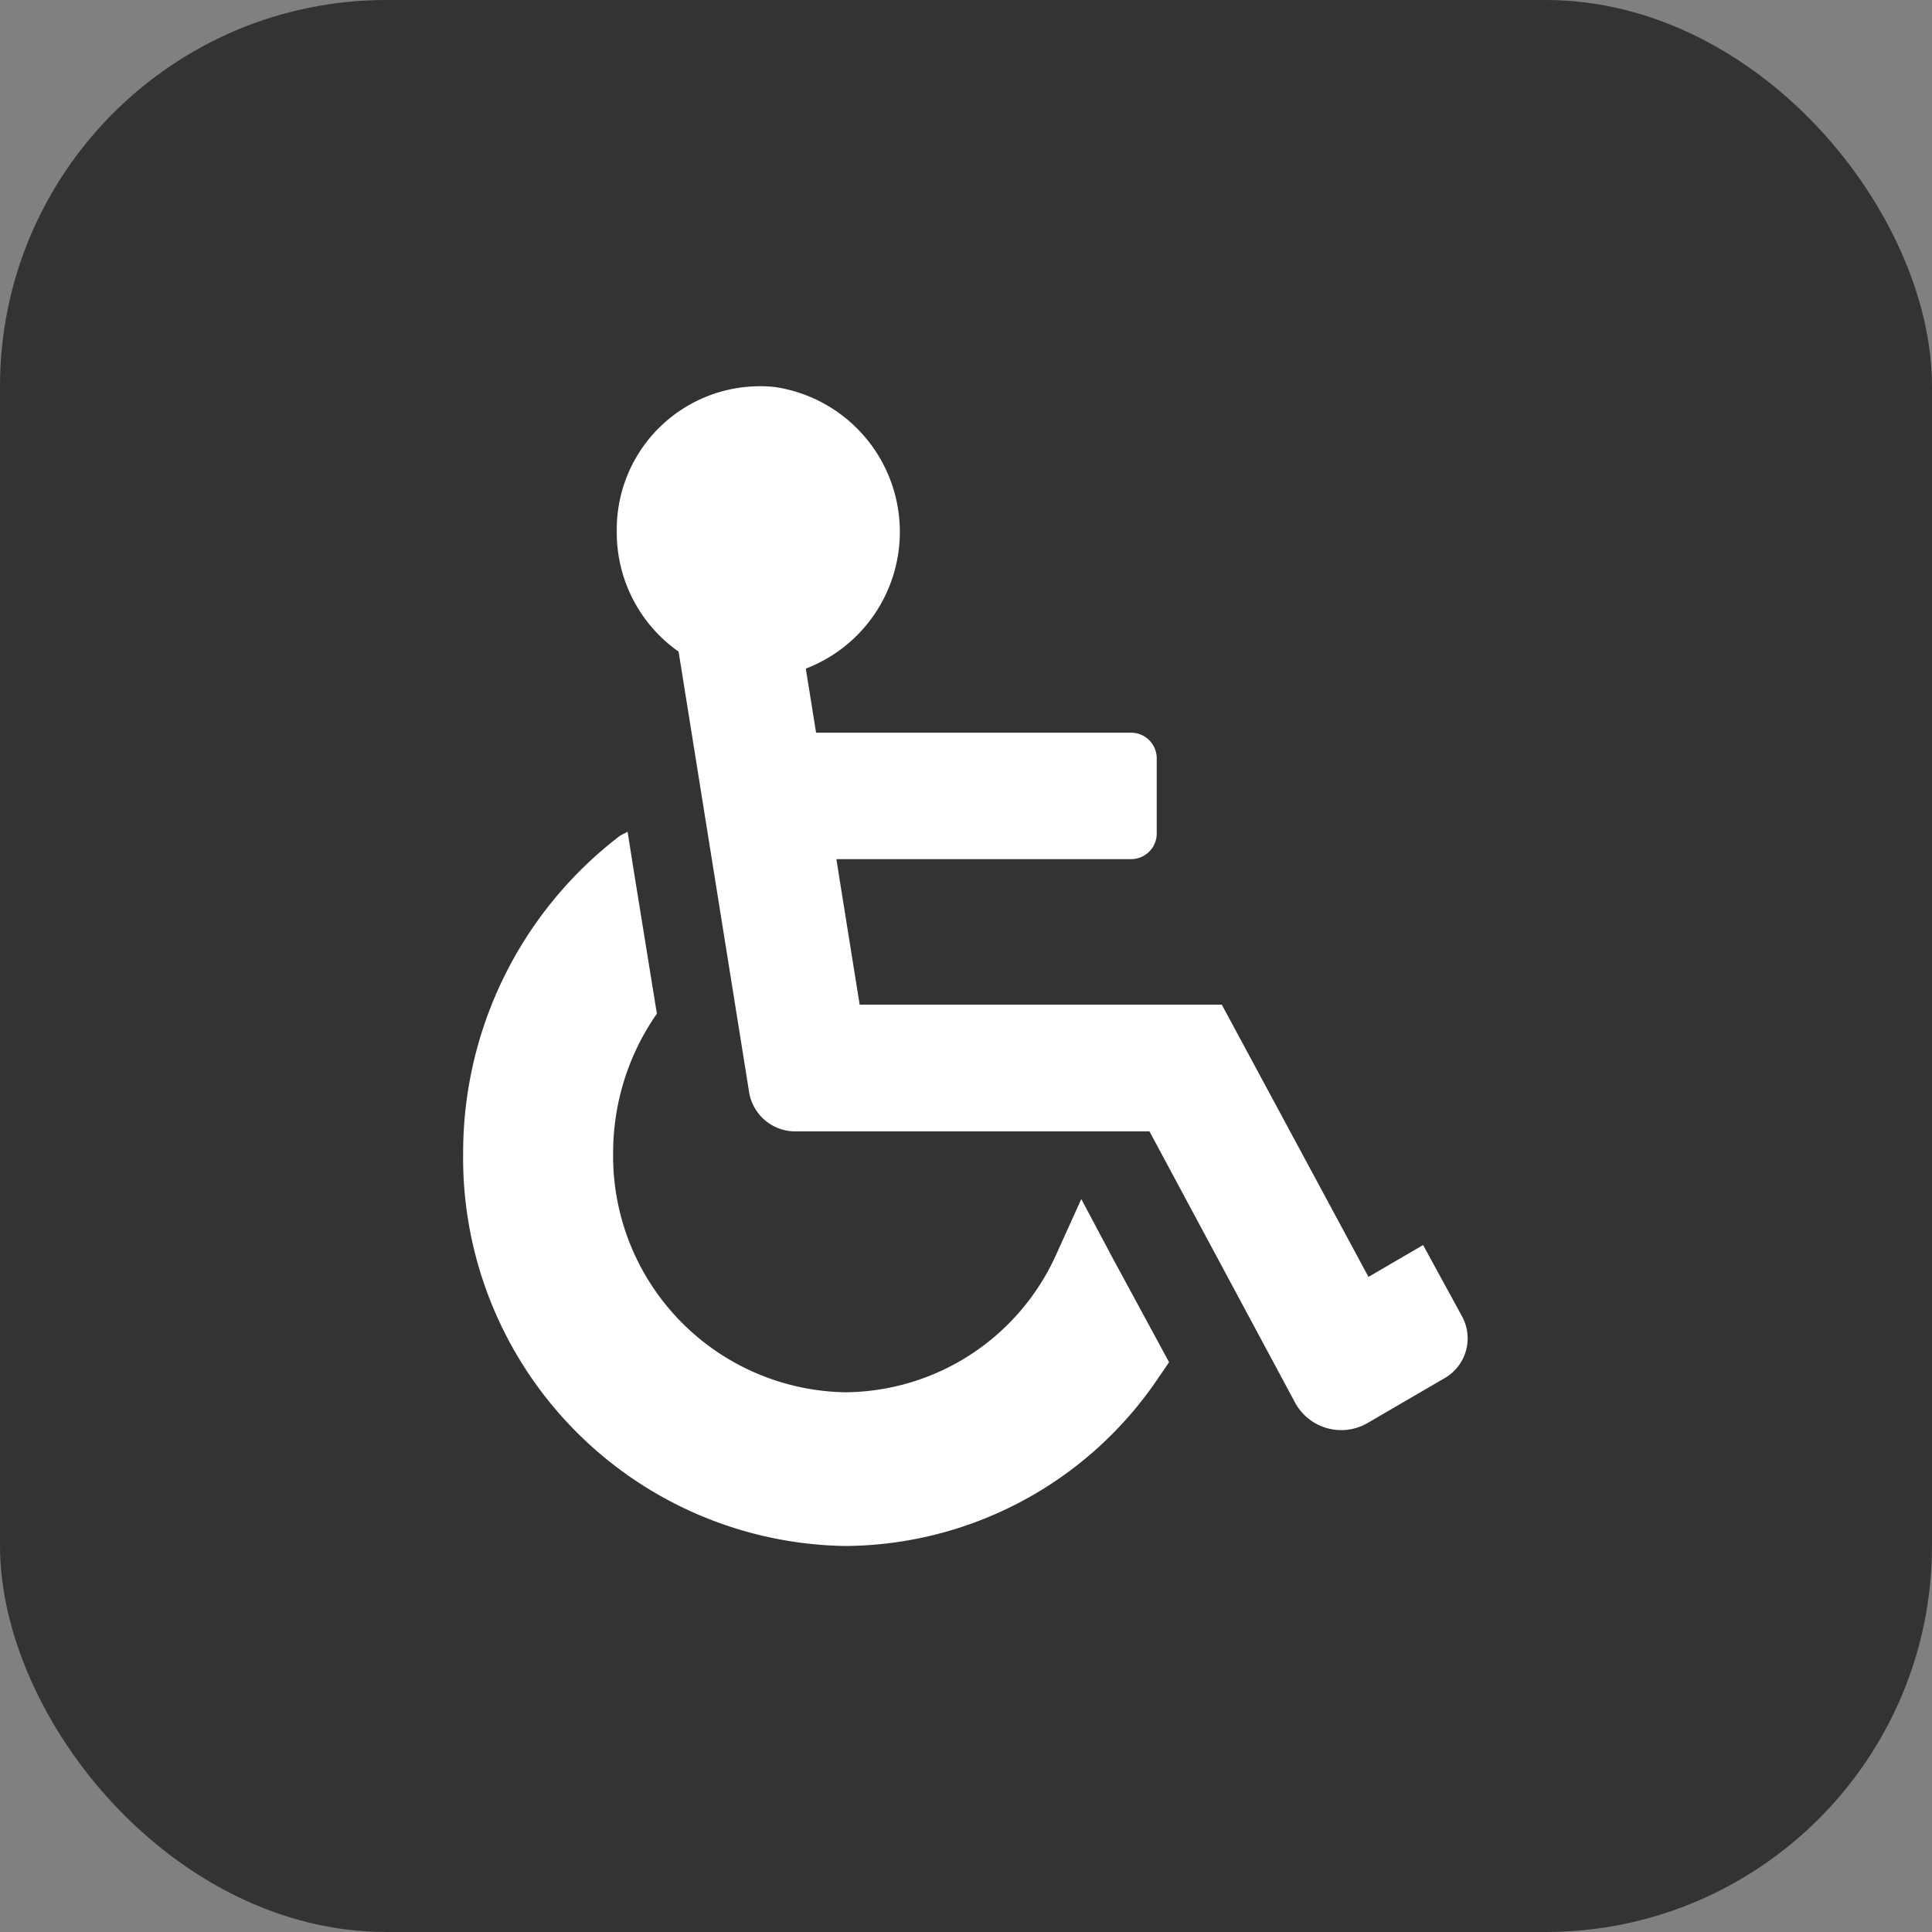
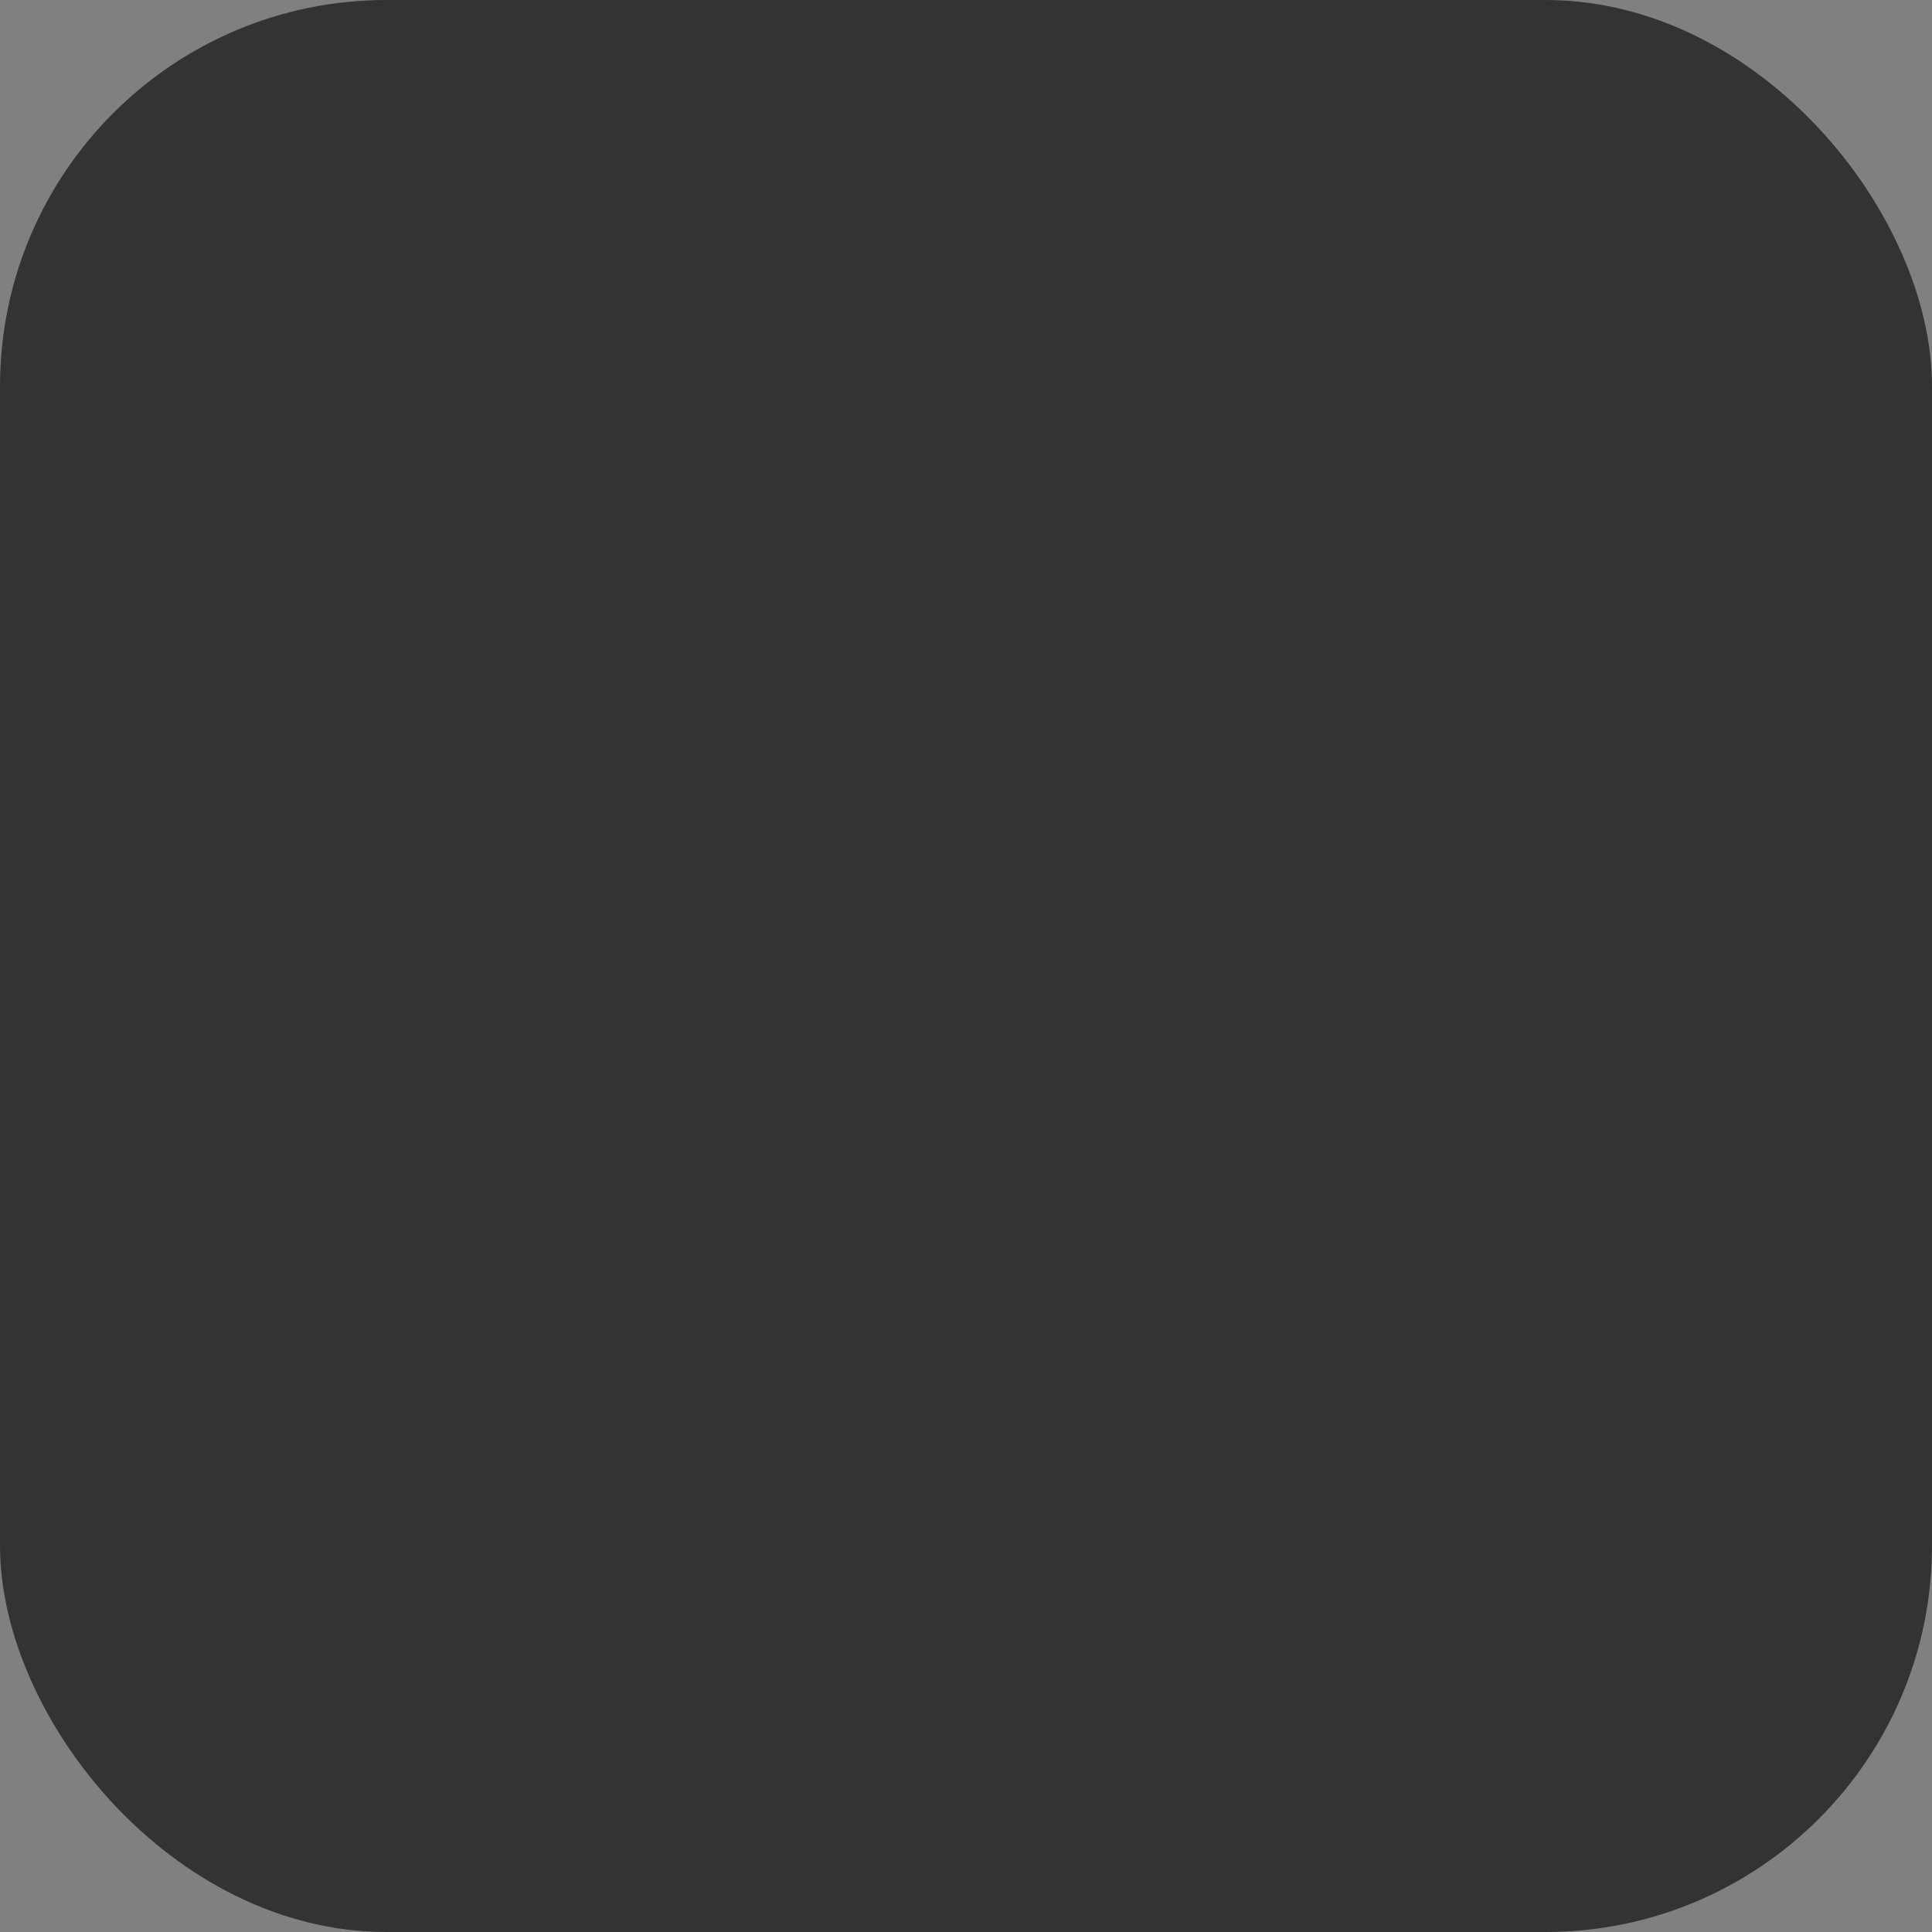
<svg xmlns="http://www.w3.org/2000/svg" id="icon_facility03.svg" width="25" height="25" viewBox="0 0 25 25">
  <rect x="0" y="0" width="25" height="25" fill="#808080" stroke="none" />
  <defs>
    <style>
      .cls-1 {
        fill: #333;
      }

      .cls-2 {
        fill: #fff;
        fill-rule: evenodd;
      }
    </style>
  </defs>
  <rect id="長方形_38" data-name="長方形 38" class="cls-1" width="25" height="25" rx="5" ry="5" />
-   <path id="シェイプ_1" data-name="シェイプ 1" class="cls-2" d="M18.915,17.027l-0.5-.916-0.707.412h0L15.81,13H11.124l-0.261-1.629-0.04-.254h3.818a0.332,0.332,0,0,0,.327-0.337V9.818a0.332,0.332,0,0,0-.327-0.337H10.56l-0.133-.829a1.895,1.895,0,0,0-.4-3.644A1.853,1.853,0,0,0,7.981,6.879a1.883,1.883,0,0,0,.8,1.553l0.911,5.691a0.605,0.605,0,0,0,.592.517h4.59l1.879,3.5a0.679,0.679,0,0,0,.943.274l1.008-.587A0.594,0.594,0,0,0,18.915,17.027Zm-4.922-1.509,0,0,0-.005-0.328.725a3.016,3.016,0,0,1-2.722,1.778,3.057,3.057,0,0,1-3.009-3.1A3.144,3.144,0,0,1,8.5,13.117L8.206,11.3l-0.085-.537h0v0L8.03,10.81l-0.013.009a5.16,5.16,0,0,0-2.024,4.1,5.022,5.022,0,0,0,4.945,5.086,4.916,4.916,0,0,0,4.046-2.168l0.144-.21L14.409,16.3Z" />
</svg>